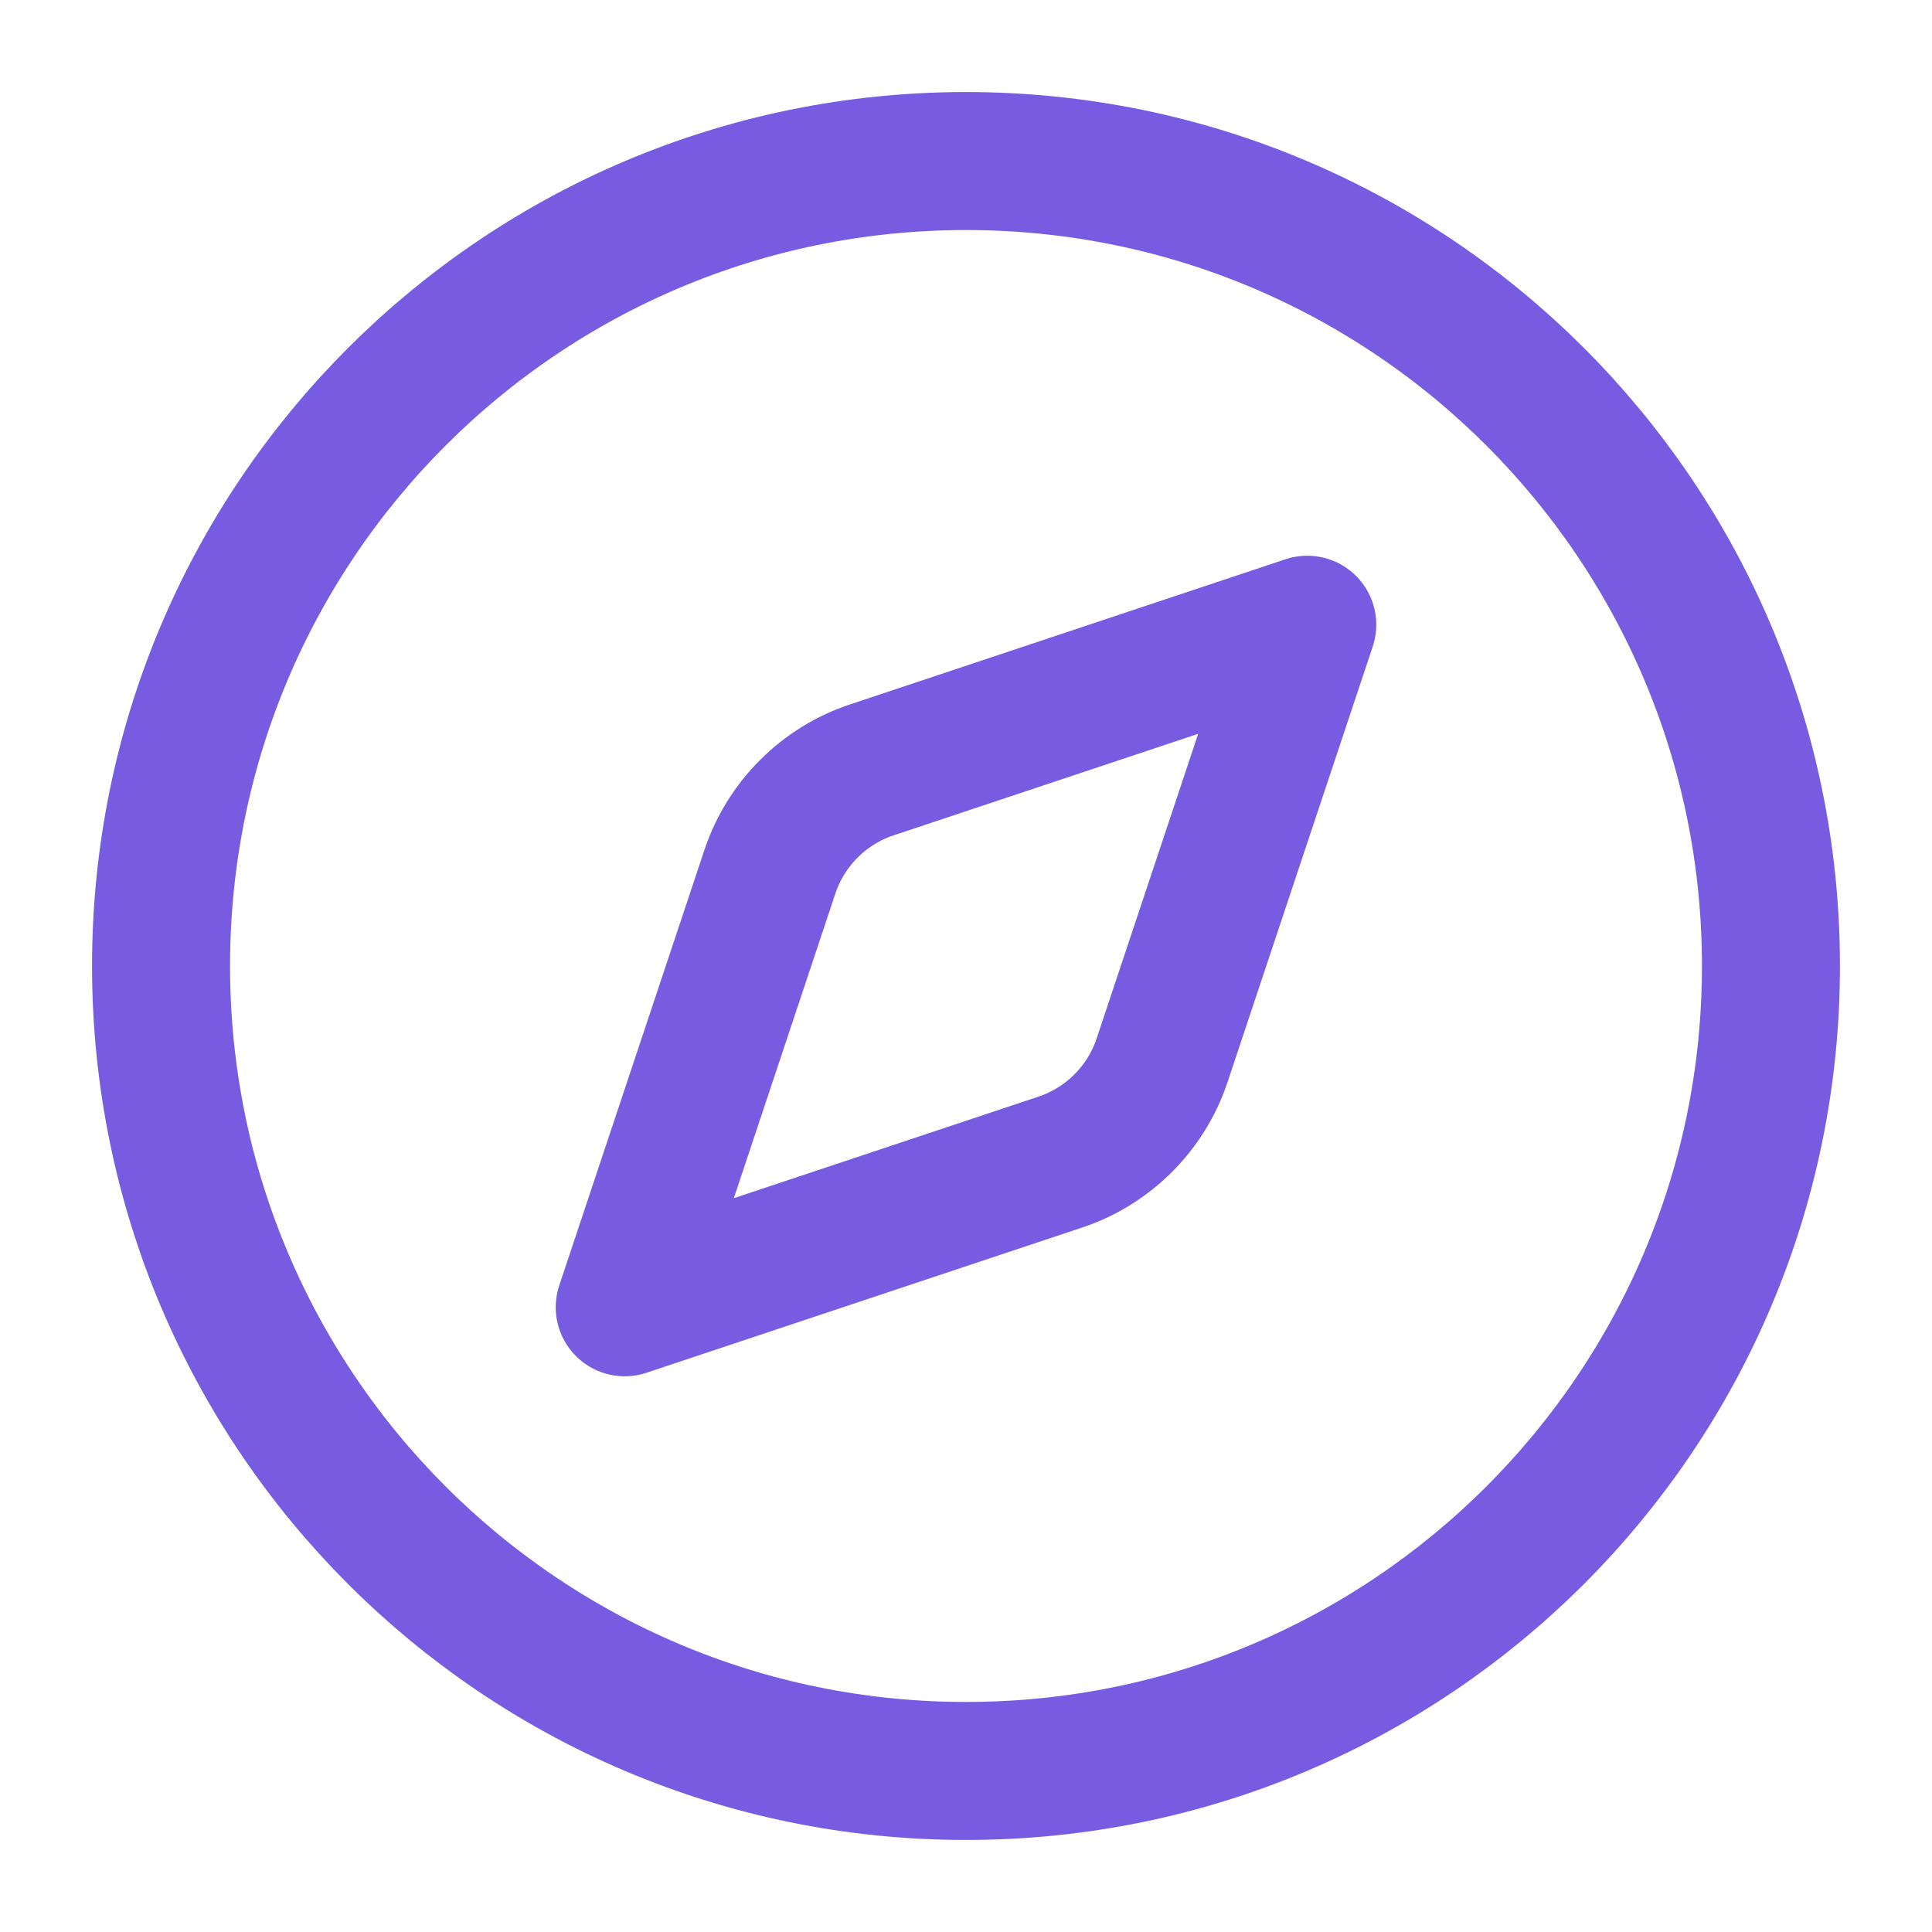
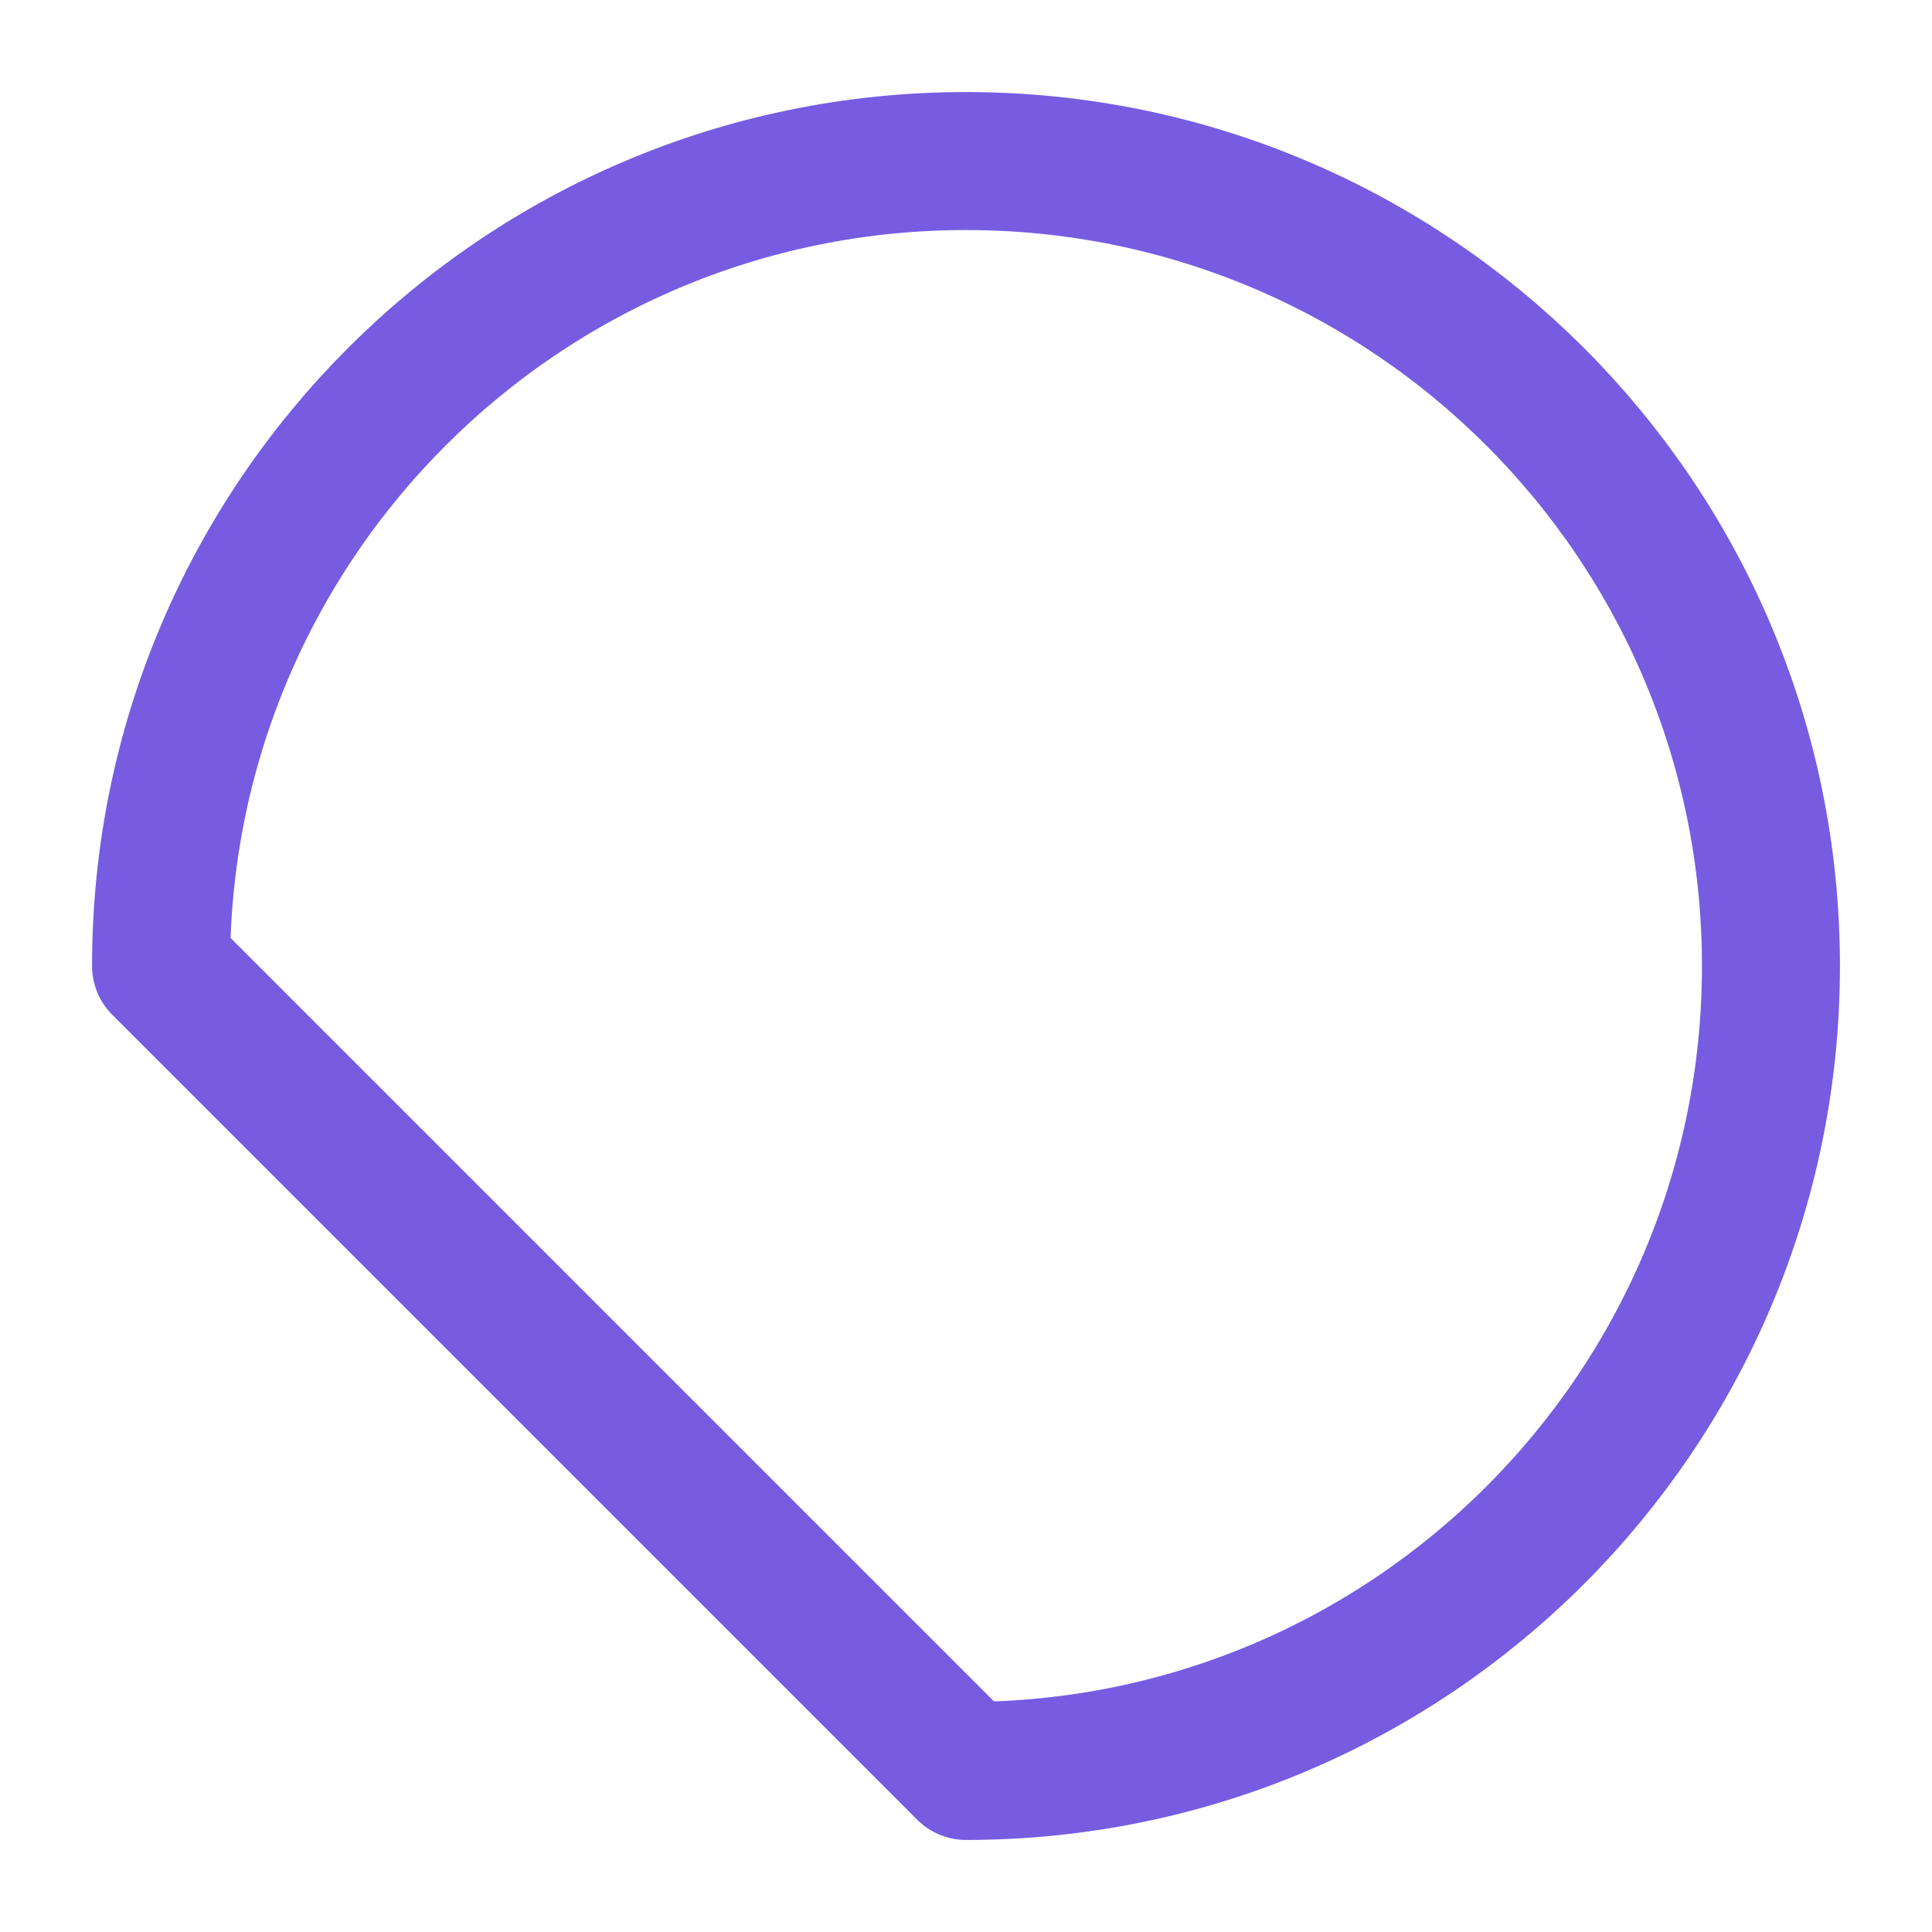
<svg xmlns="http://www.w3.org/2000/svg" width="14" height="14" viewBox="0 0 14 14" fill="none">
  <g clip-path="url(#clip0_12129_299)">
-     <path d="M9.473 4.527L8.421 7.683C8.364 7.855 8.267 8.011 8.139 8.139C8.011 8.267 7.855 8.364 7.683 8.421L4.527 9.473L5.579 6.317C5.636 6.145 5.733 5.989 5.861 5.861C5.989 5.733 6.145 5.636 6.317 5.579L9.473 4.527Z" stroke="#775CE1" stroke-linecap="round" stroke-linejoin="round" />
-     <path d="M7 12.833C10.222 12.833 12.833 10.222 12.833 7C12.833 3.778 10.222 1.167 7 1.167C3.778 1.167 1.167 3.778 1.167 7C1.167 10.222 3.778 12.833 7 12.833Z" stroke="#775CE1" stroke-linecap="round" stroke-linejoin="round" />
+     <path d="M7 12.833C10.222 12.833 12.833 10.222 12.833 7C12.833 3.778 10.222 1.167 7 1.167C3.778 1.167 1.167 3.778 1.167 7Z" stroke="#775CE1" stroke-linecap="round" stroke-linejoin="round" />
  </g>
  <defs>
    <clipPath id="clip0_12129_299">
      <rect width="14" height="14" fill="white" />
    </clipPath>
  </defs>
</svg>